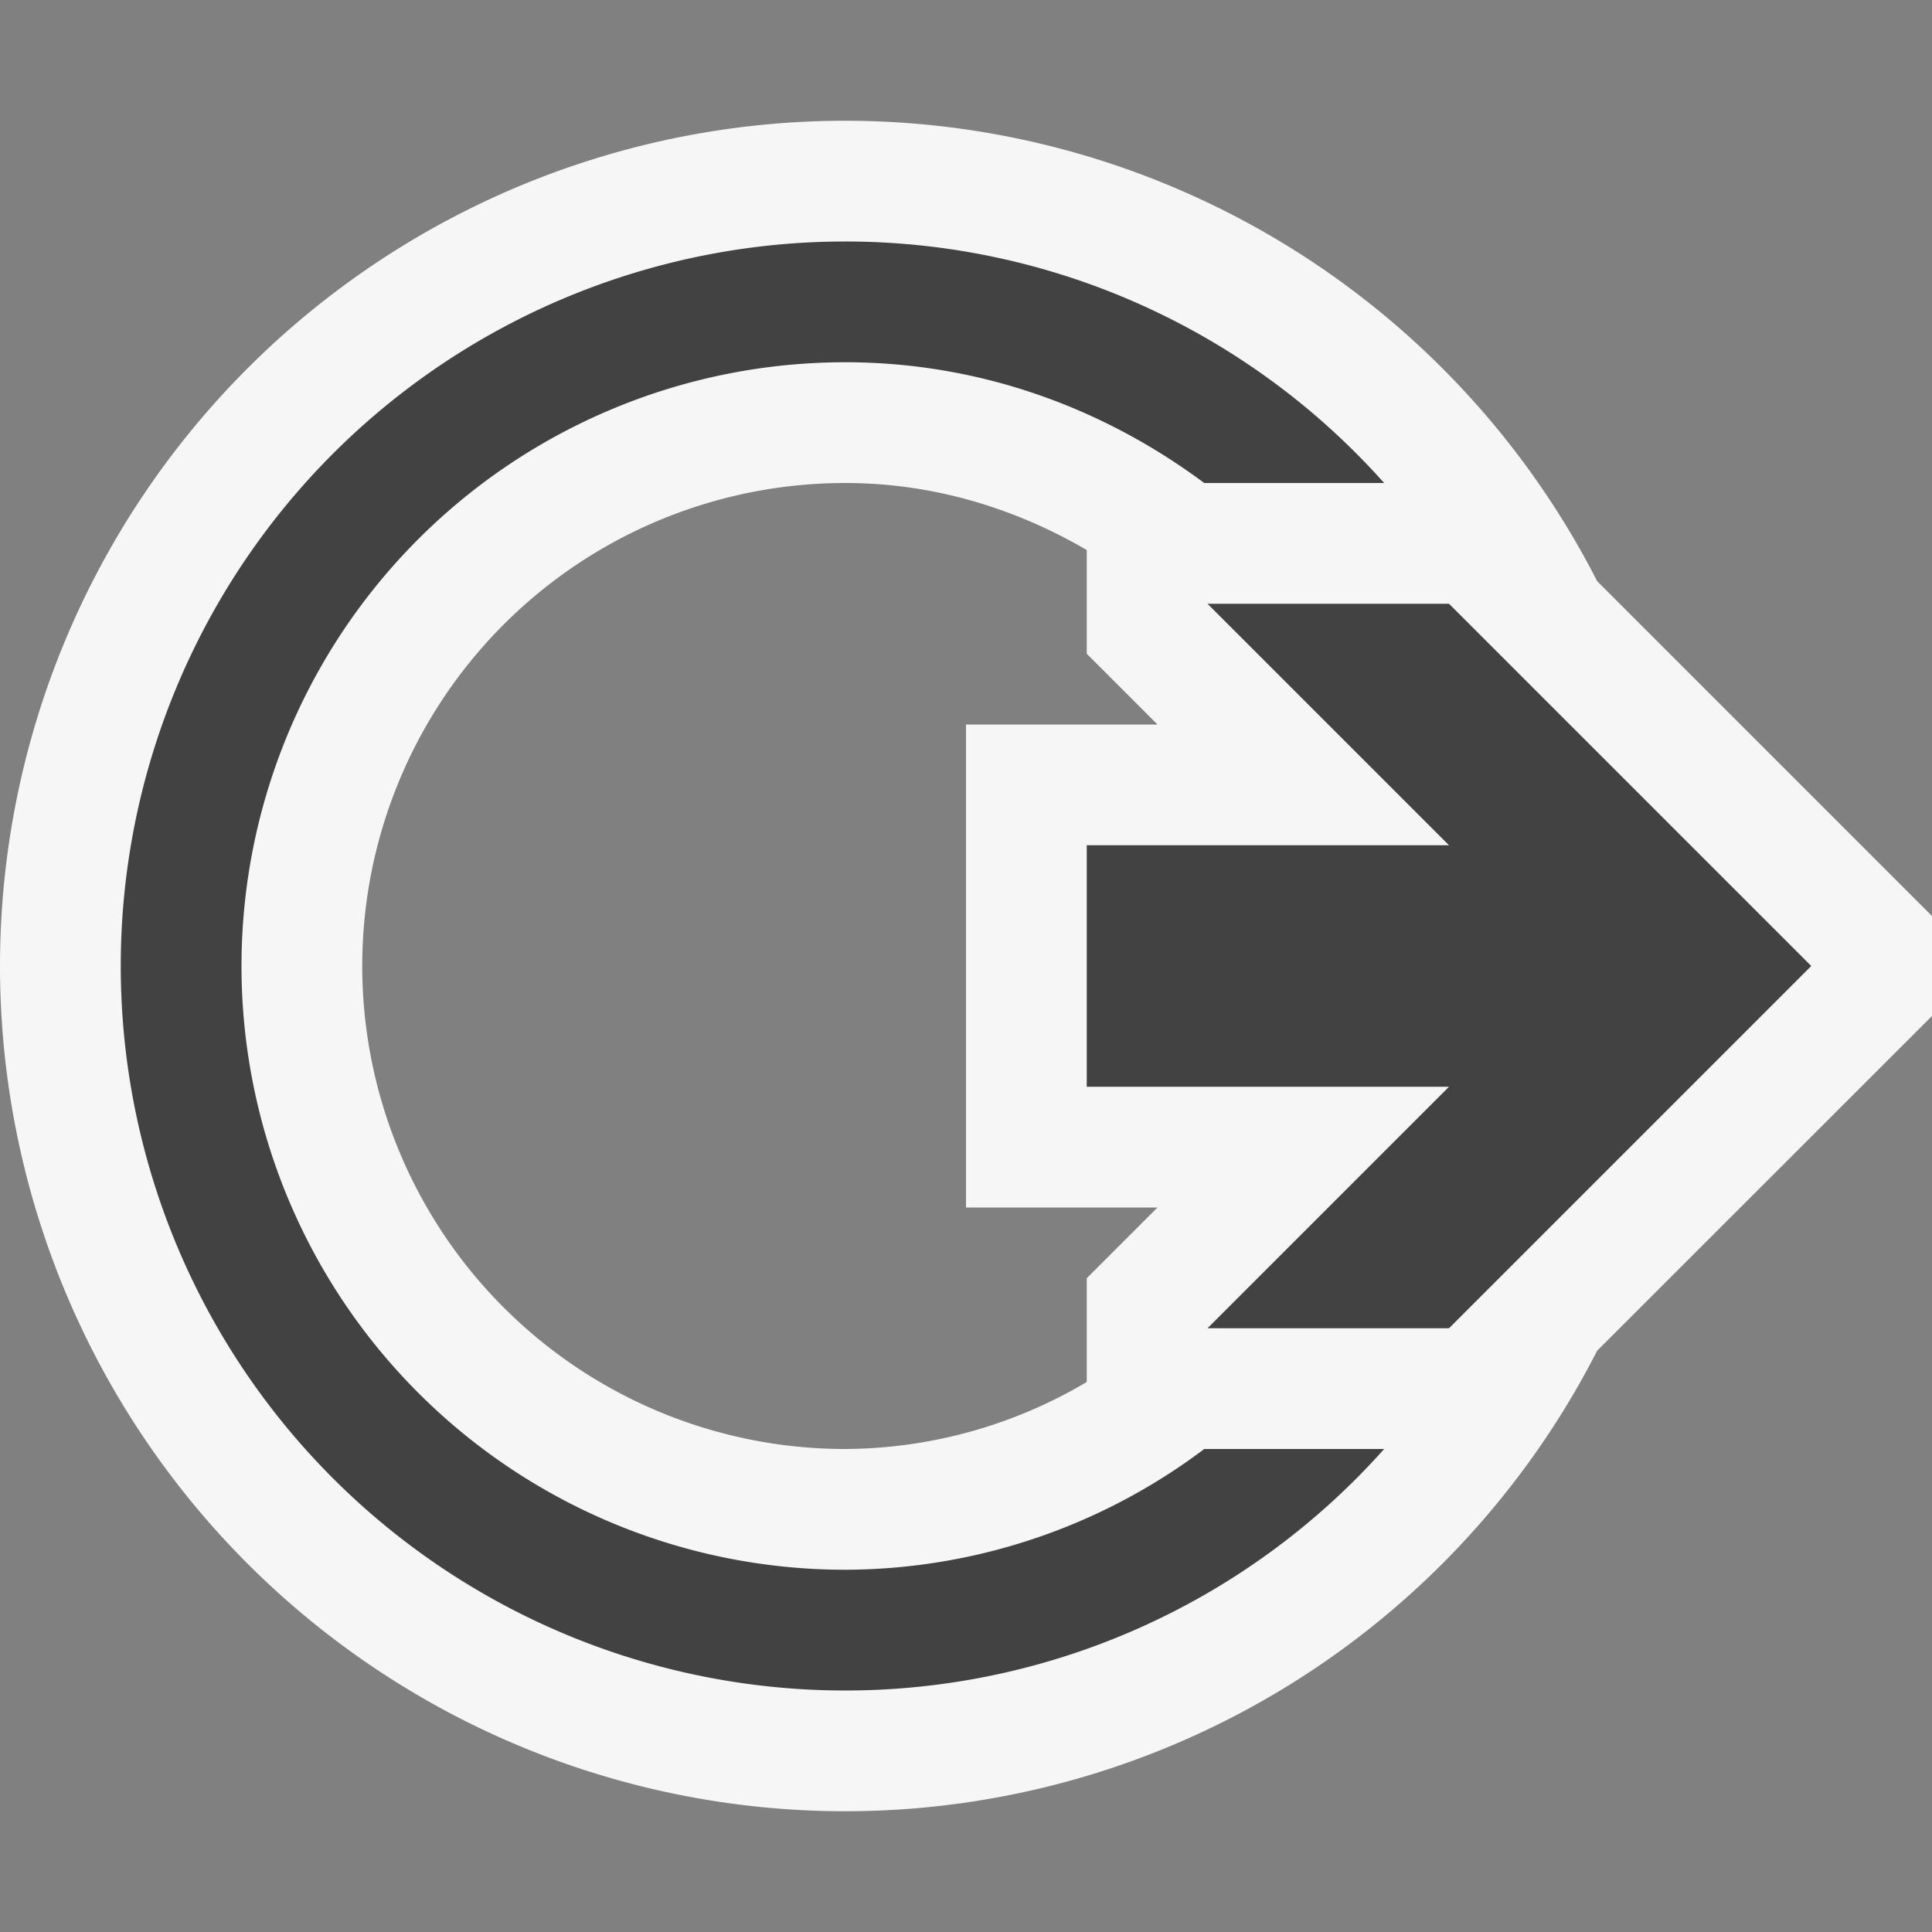
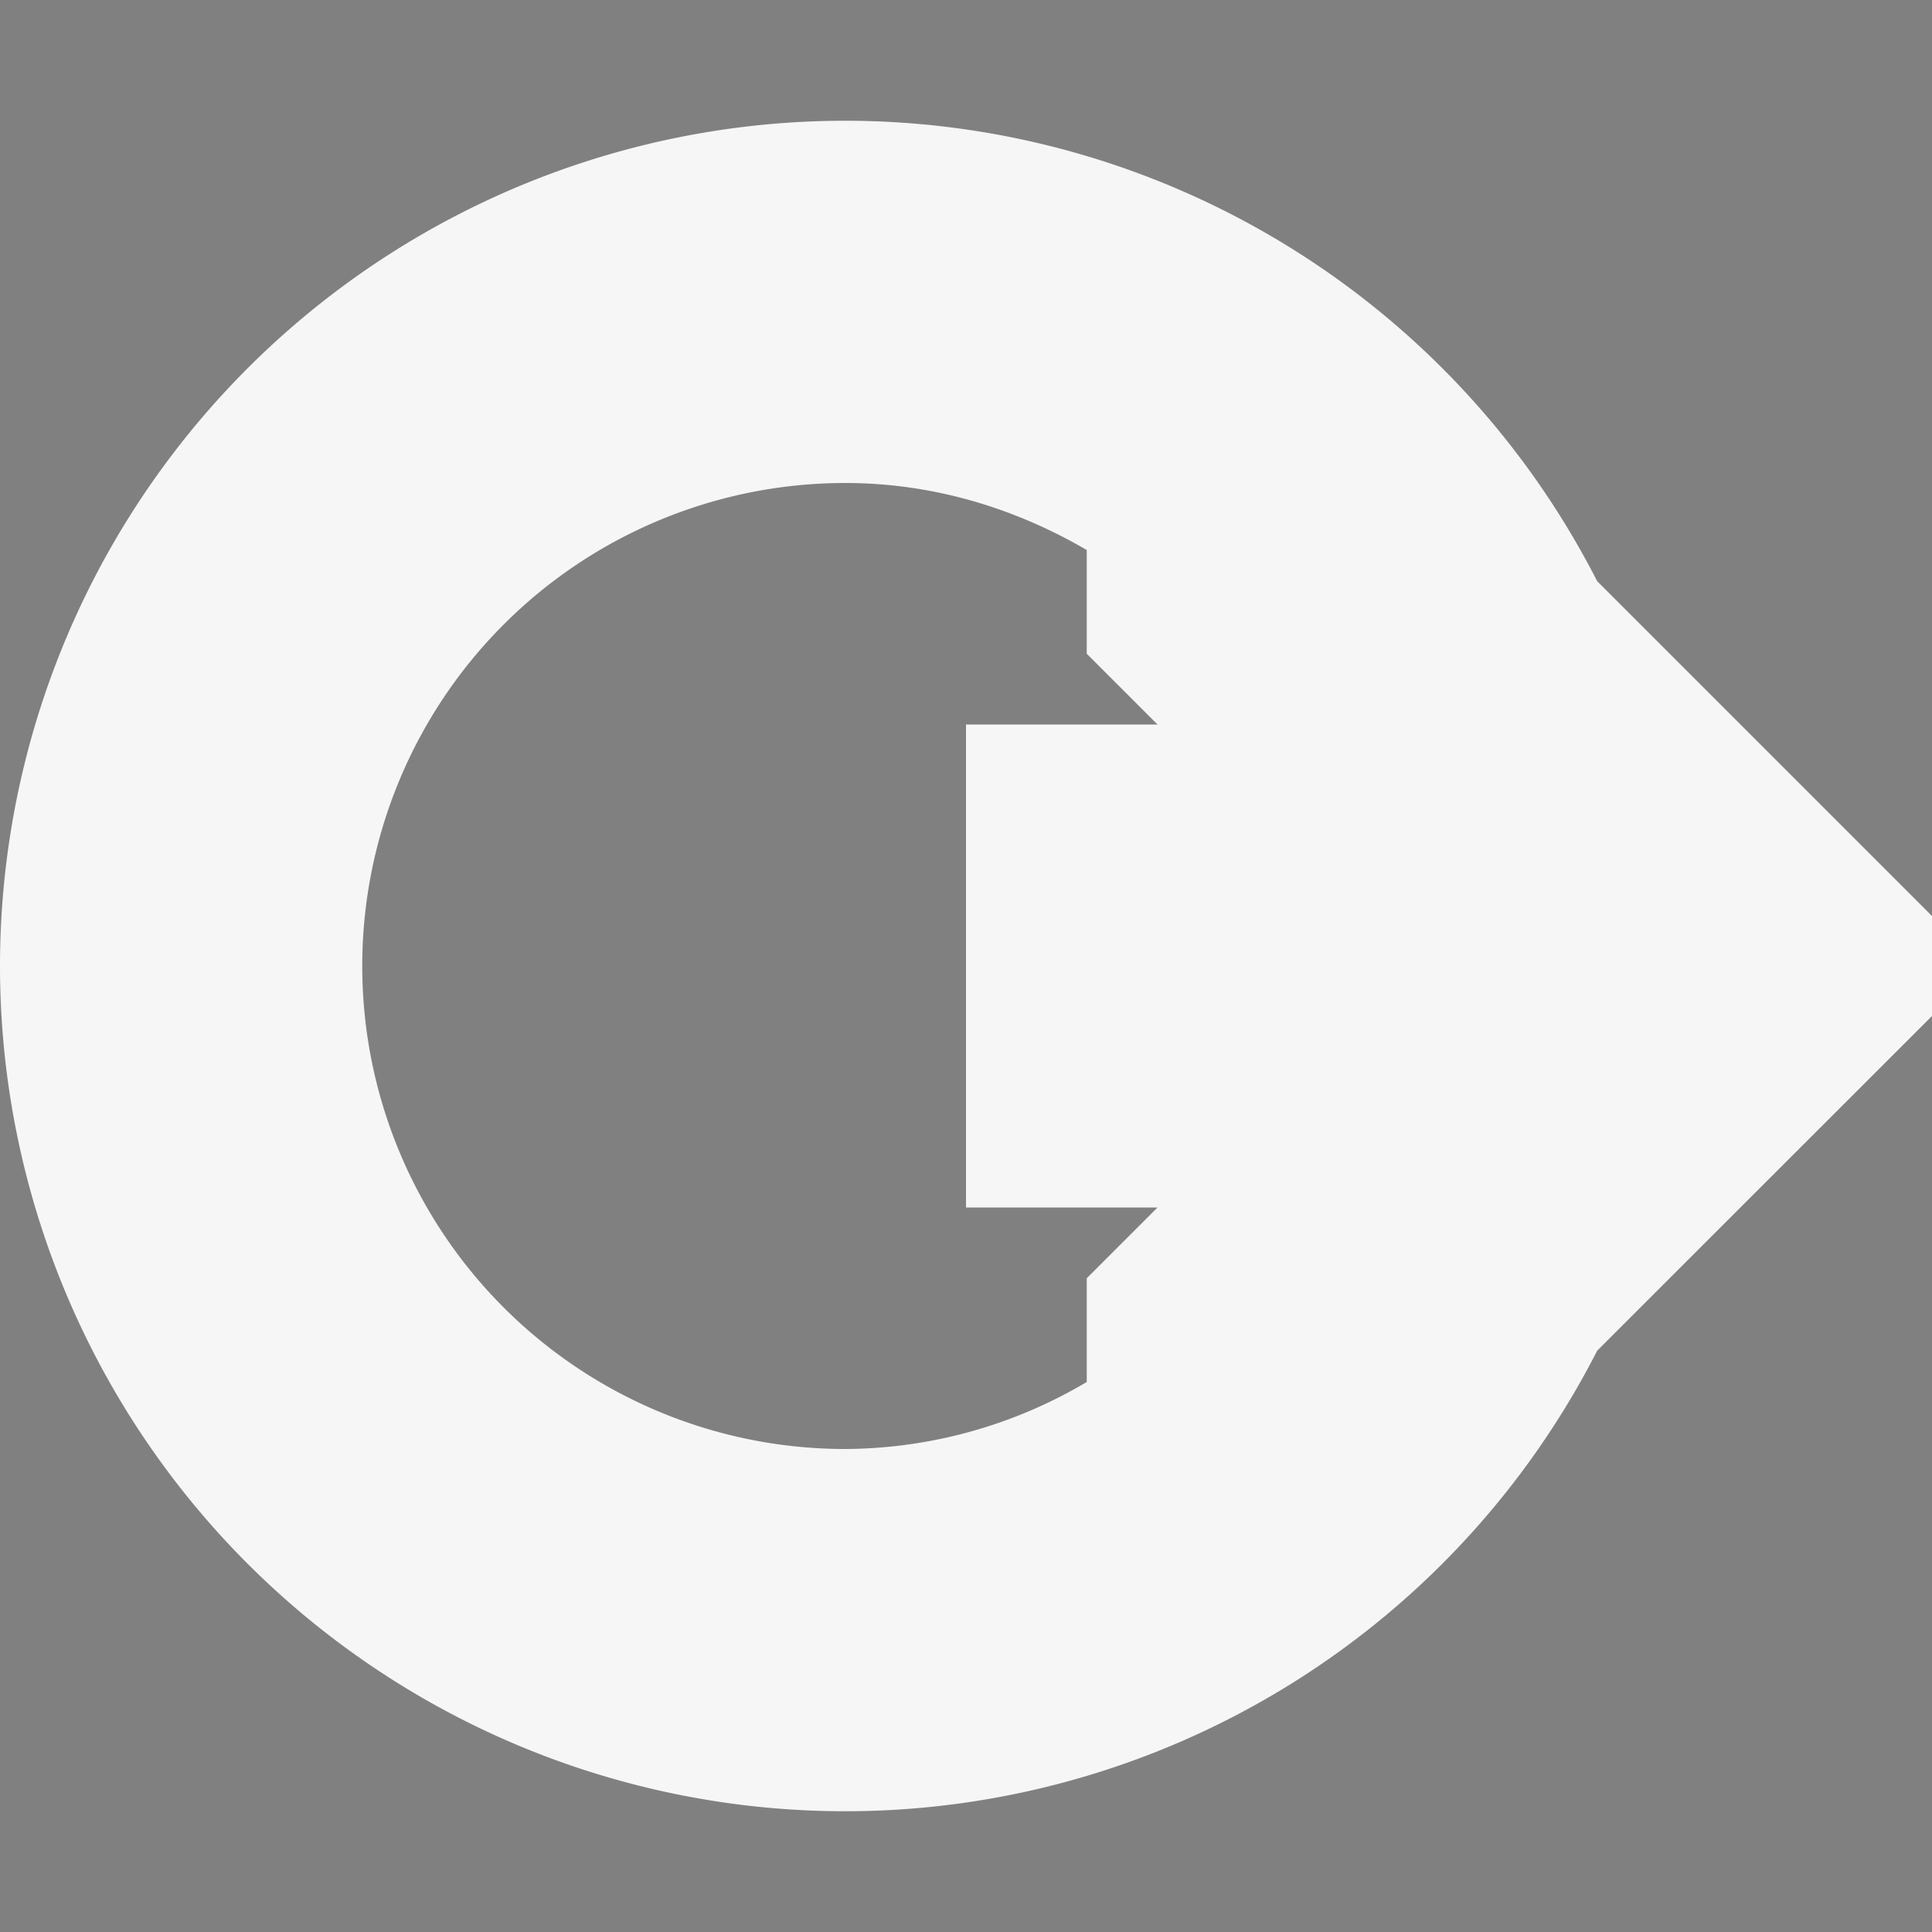
<svg xmlns="http://www.w3.org/2000/svg" viewBox="0 0 16 16">
  <rect x="0" y="0" width="16" height="16" fill="#808080" stroke="none" />
  <style>.st0{opacity:0}.st0,.st1{fill:#f6f6f6}.st2{fill:#424242}</style>
  <g id="outline">
-     <path class="st0" d="M0 0h16v16H0z" />
    <path class="st1" d="M13.227 4.813A6.994 6.994 0 0 0 7 1a7 7 0 1 0 0 14 6.993 6.993 0 0 0 6.227-3.814L16 8.414v-.828l-2.773-2.773zM9.586 10L9 10.586v.859A3.955 3.955 0 0 1 7 12a4 4 0 0 1 0-8c.732 0 1.41.211 2 .555v.859L9.586 6H8v4h1.586z" />
  </g>
  <g id="icon_x5F_bg">
-     <path class="st2" d="M7 13a5 5 0 0 1-5-5 5 5 0 0 1 5-5c1.118 0 2.14.38 2.973 1h1.49A5.976 5.976 0 0 0 7 2a6 6 0 0 0 0 12 5.976 5.976 0 0 0 4.463-2h-1.49A4.96 4.96 0 0 1 7 13z" />
-     <path class="st2" d="M12 5h-2l2 2H9v2h3l-2 2h2l3-3z" />
-   </g>
+     </g>
</svg>